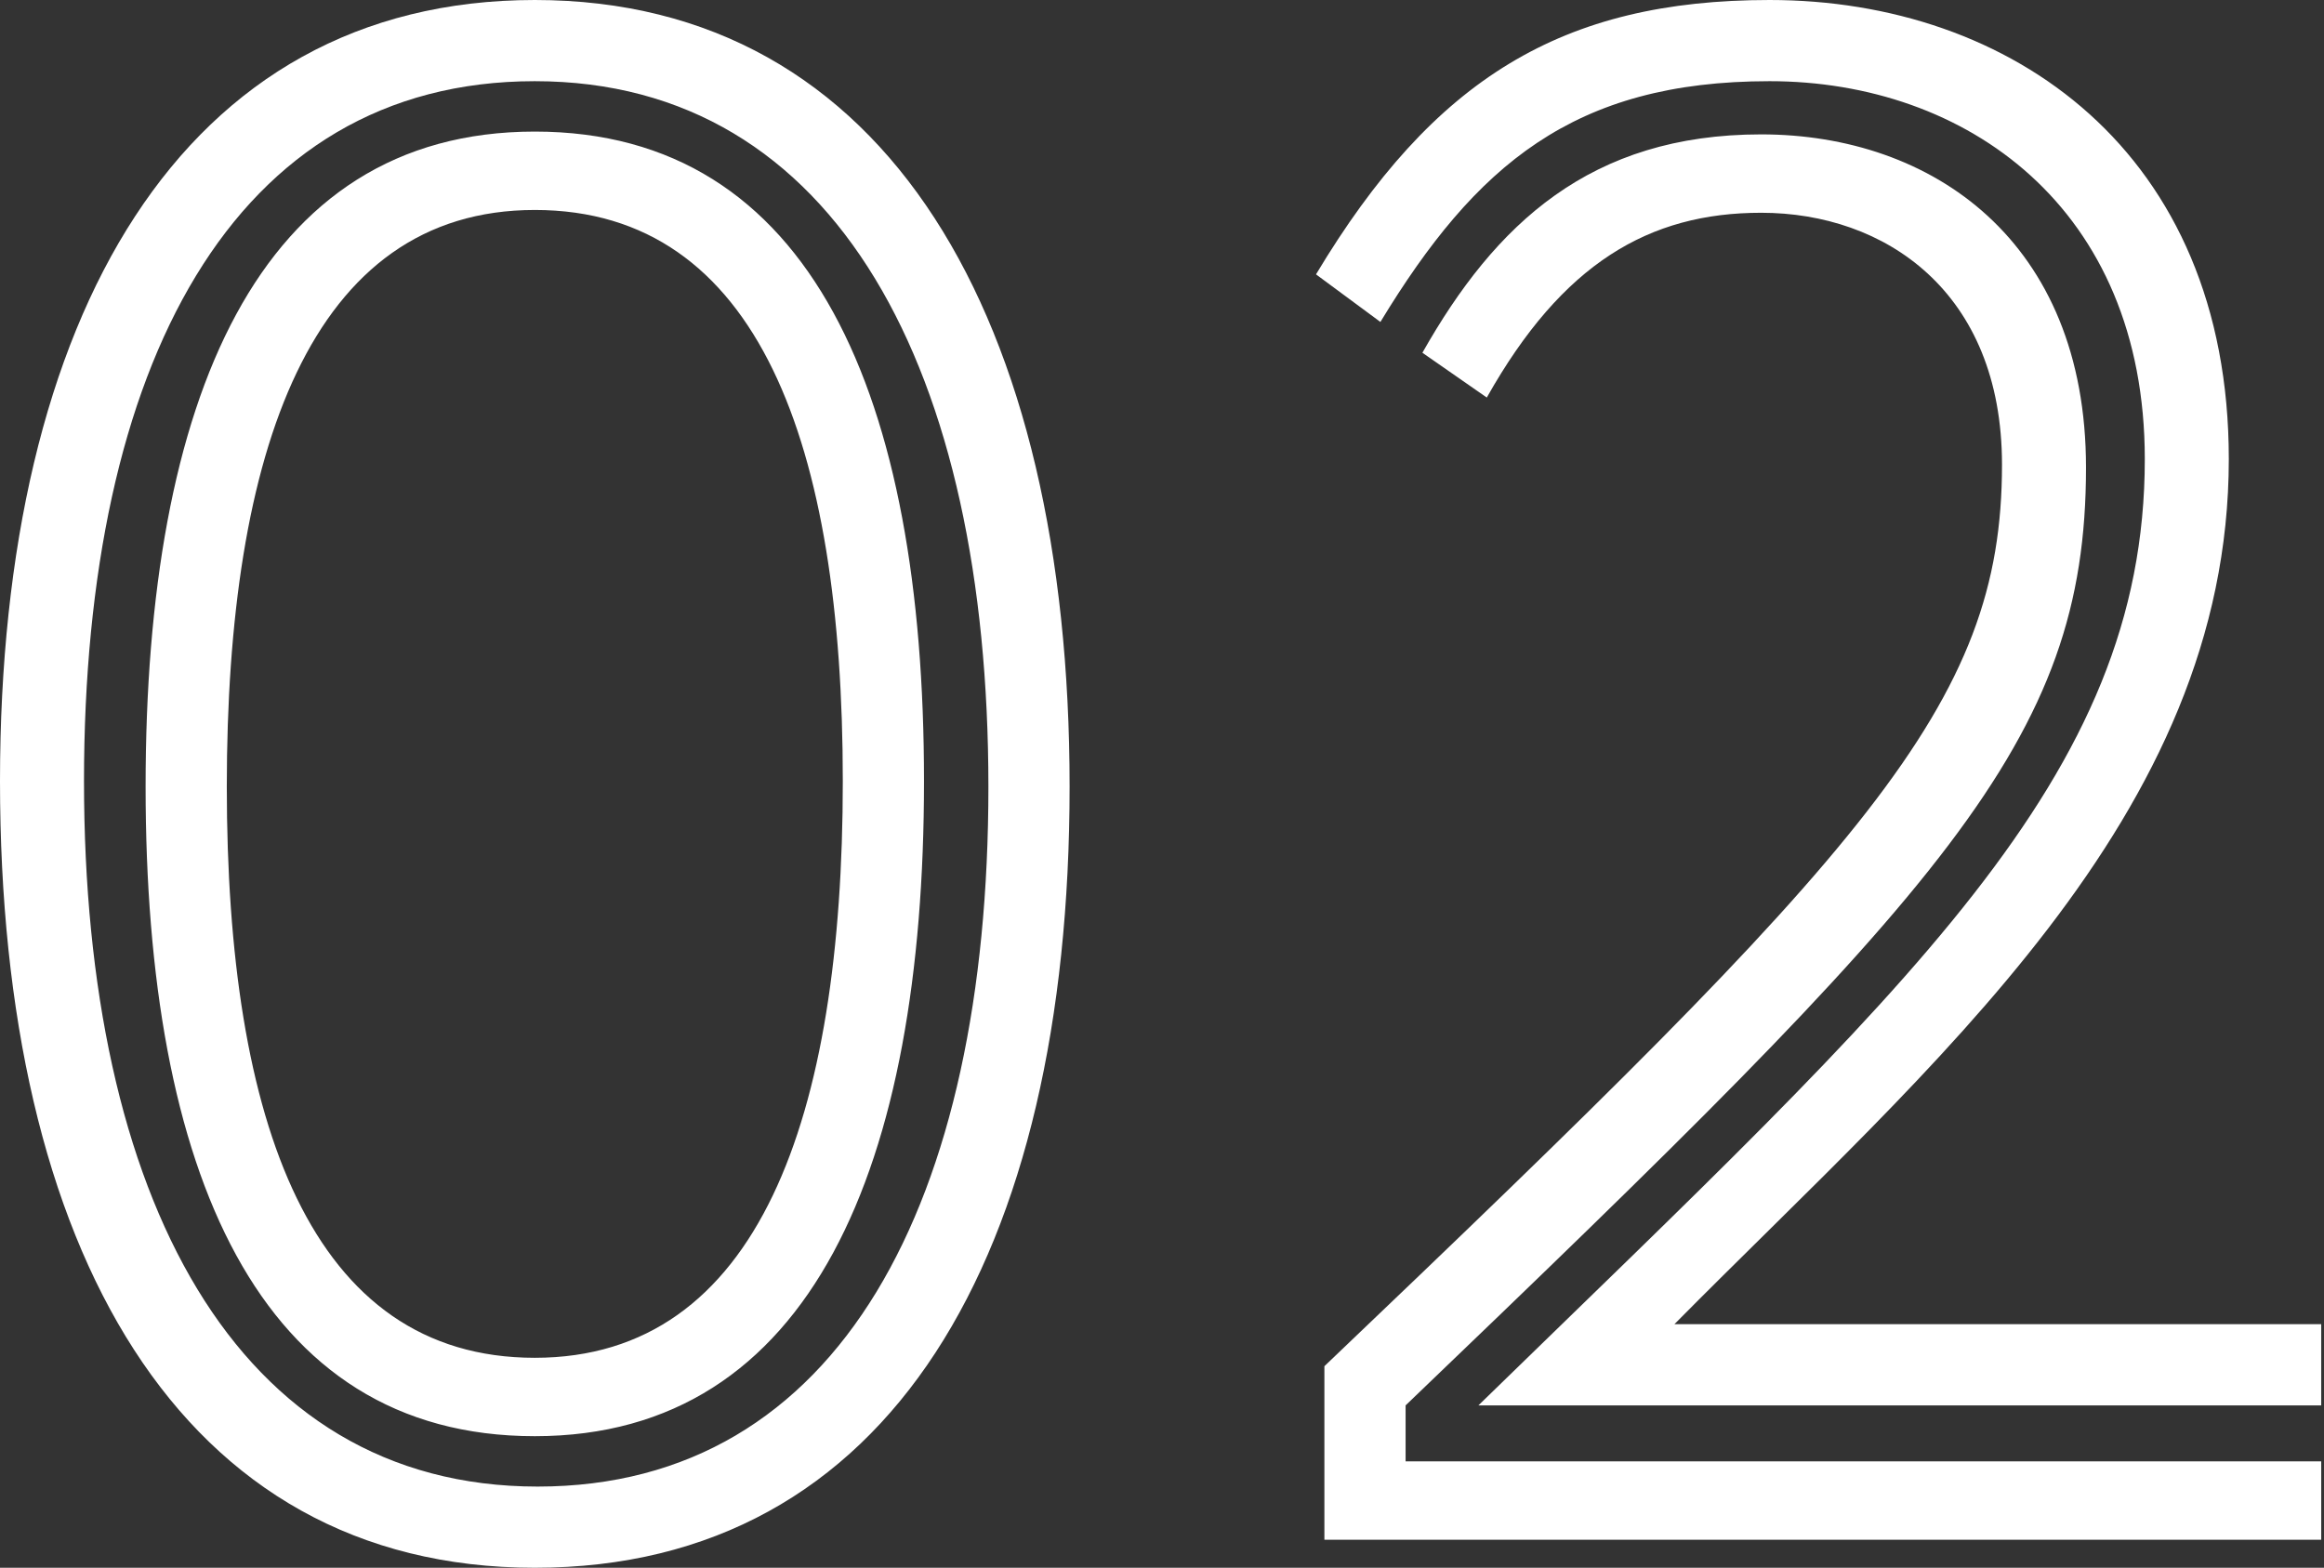
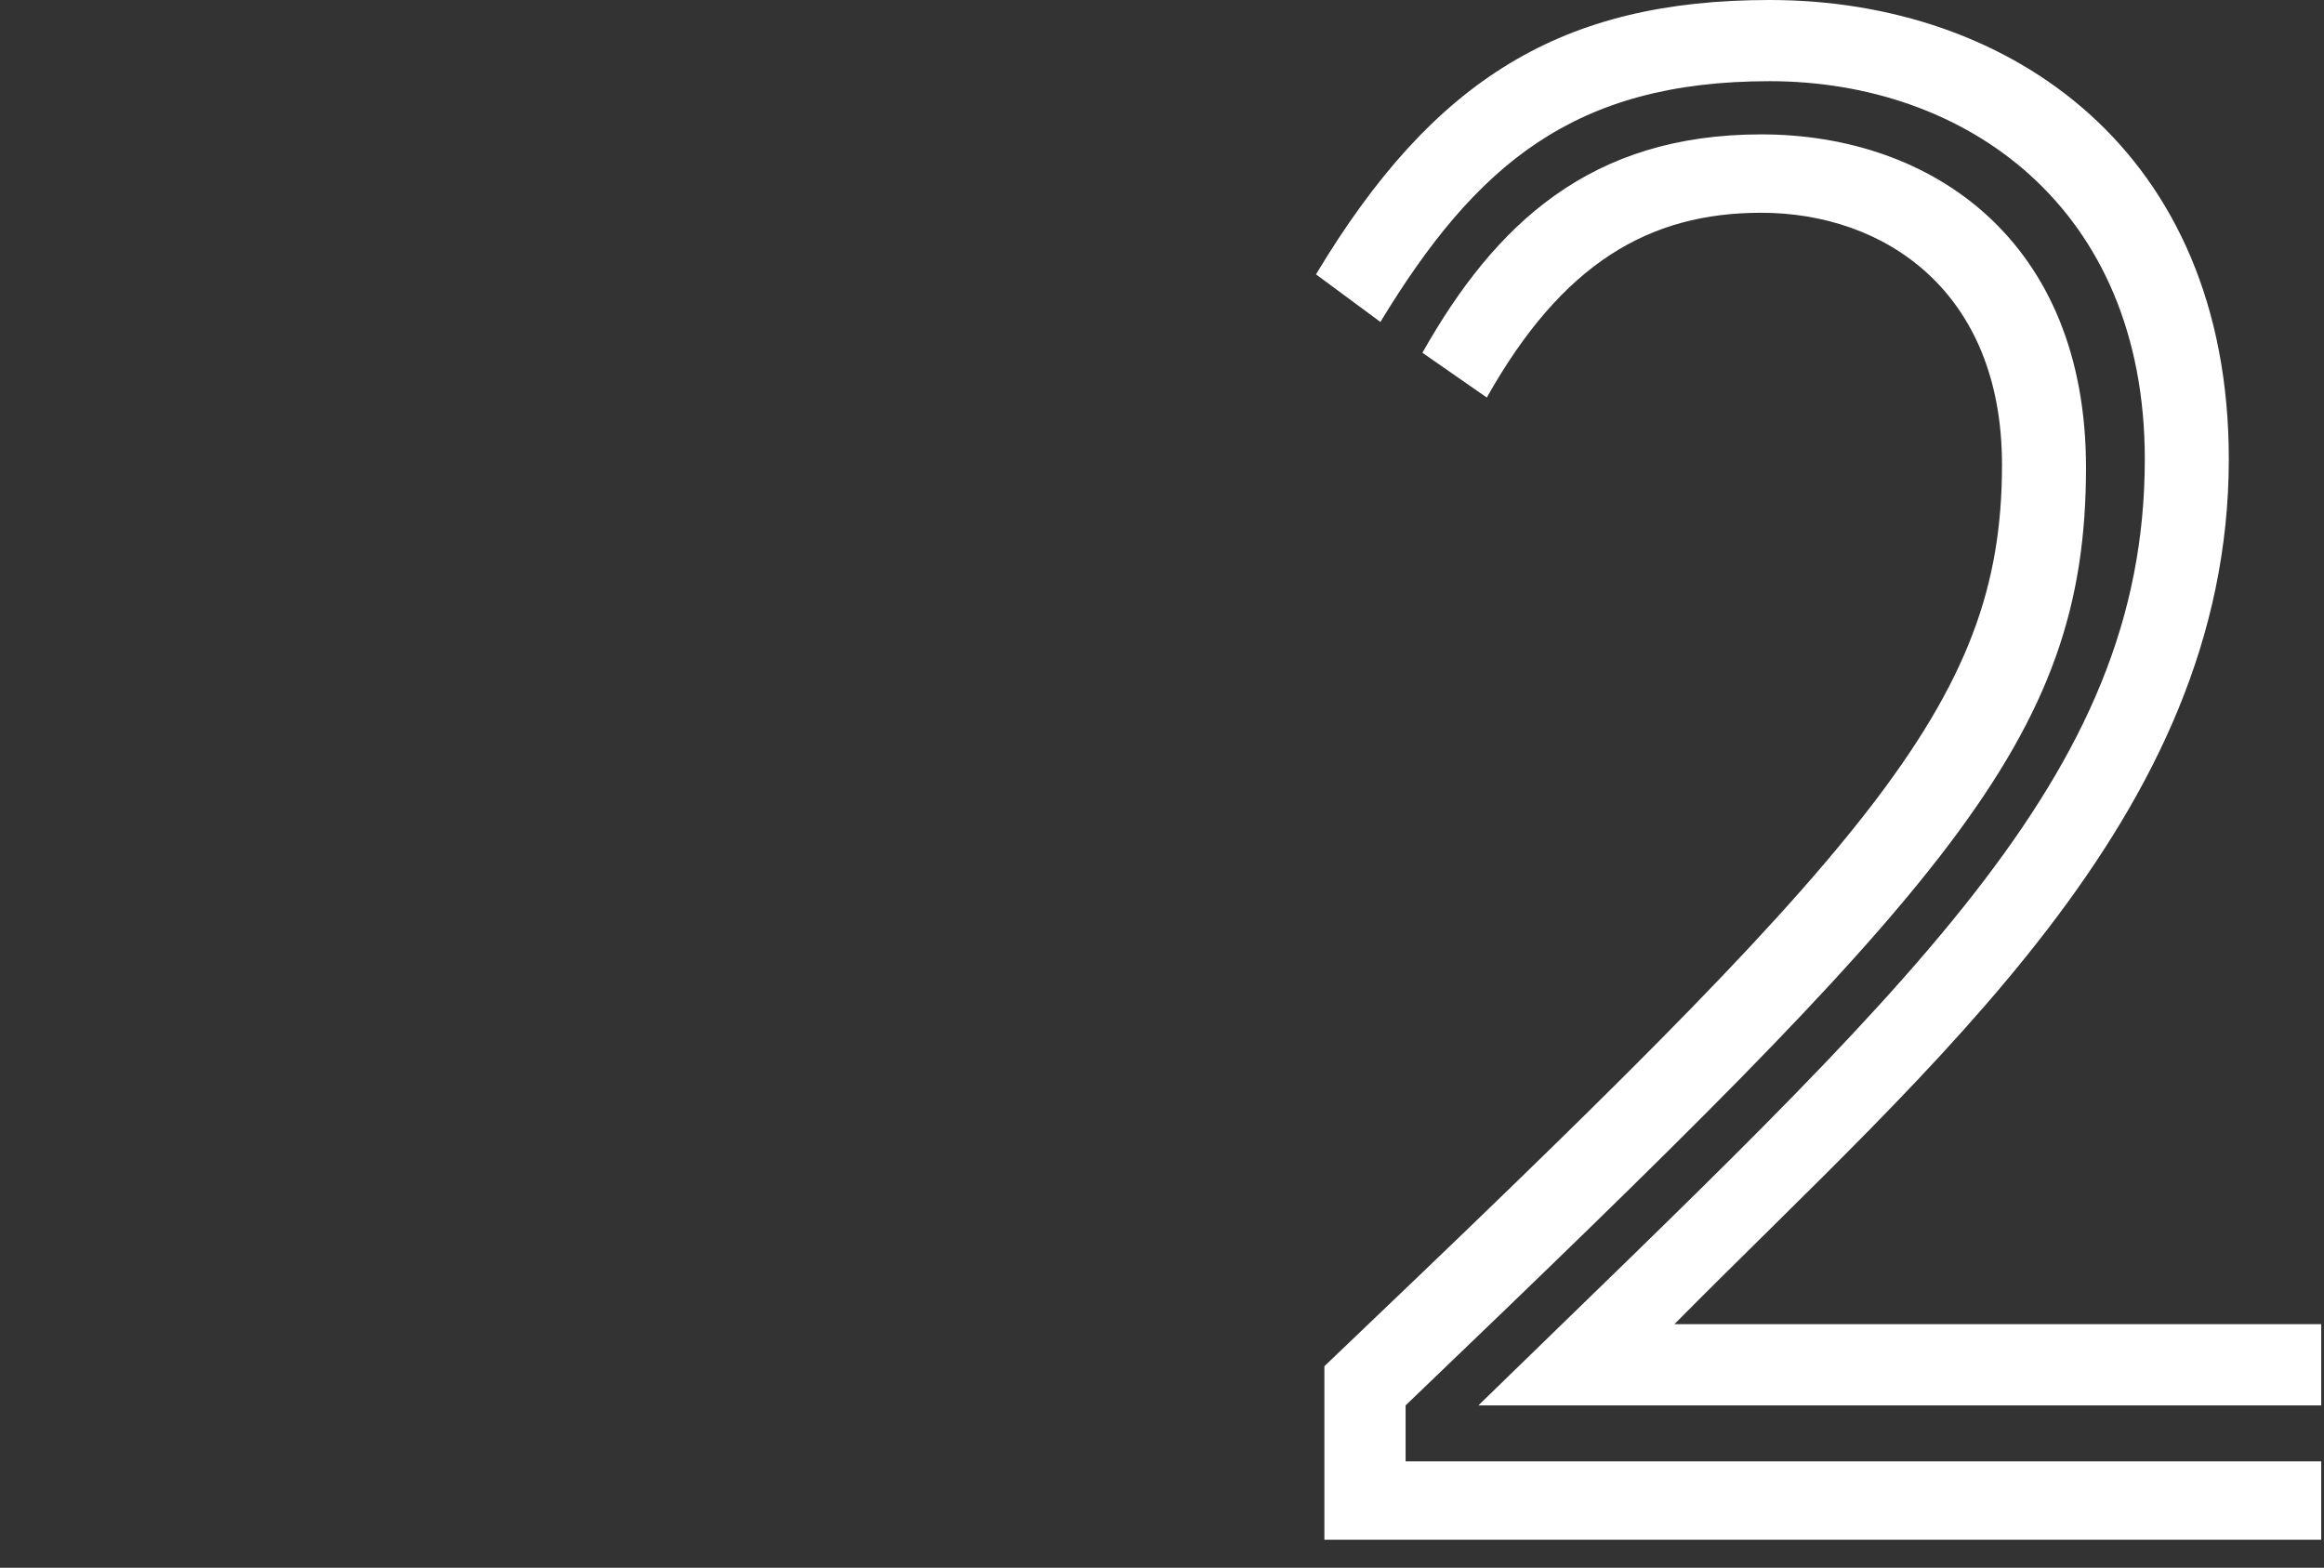
<svg xmlns="http://www.w3.org/2000/svg" version="1.1" id="_レイヤー_2" x="0px" y="0px" viewBox="0 0 83 56" style="enable-background:new 0 0 83 56;" xml:space="preserve">
  <rect x="0" y="0" width="83" height="56" fill="#333333" stroke="none" />
  <style type="text/css">
	.st0{fill:#FFFFFF;}
</style>
  <g id="_業界コラボ">
    <g>
-       <path class="st0" d="M0,27.9C0,11.3,6.5,0,19.1,0s19.1,11.4,19.1,28.1S31.8,56,19.1,56S0,44.6,0,27.9z M35.3,28.1    c0-14.8-5.4-25.2-16.2-25.2S3,13.1,3,27.9s5.4,25.2,16.2,25.2S35.3,42.9,35.3,28.1z M5.2,28.1c0-13.8,4-23.4,13.9-23.4    S33,14.2,33,27.9s-4,23.4-13.9,23.4S5.2,41.8,5.2,28.1z M30.1,27.9c0-12-3-20.4-11-20.4s-11,8.6-11,20.6s3,20.4,11,20.4    S30.1,39.9,30.1,27.9z" />
      <path class="st0" d="M52.8,50.2c15.4-15,23.8-22.4,23.8-33.8c0-9-6.4-13.5-13.4-13.5s-10.5,3-13.9,8.6L47,9.8    c4.2-7,8.8-9.8,16.2-9.8c8.6,0,16.4,5.4,16.4,16.4C79.6,29.2,69,38,59.8,47.3h23.1v2.9C82.9,50.2,52.8,50.2,52.8,50.2z M47.3,55    v-6.2c19.4-18.5,24.2-23.6,24.2-32.2c0-6.2-4.2-9-8.6-9c-4,0-7.1,1.8-9.8,6.6l-2.3-1.6c2.6-4.6,6-7.8,12.1-7.8s11.6,3.8,11.6,11.9    c0,9.8-5,15-24.3,33.5v2h32.7V55H47.3z" />
    </g>
  </g>
</svg>